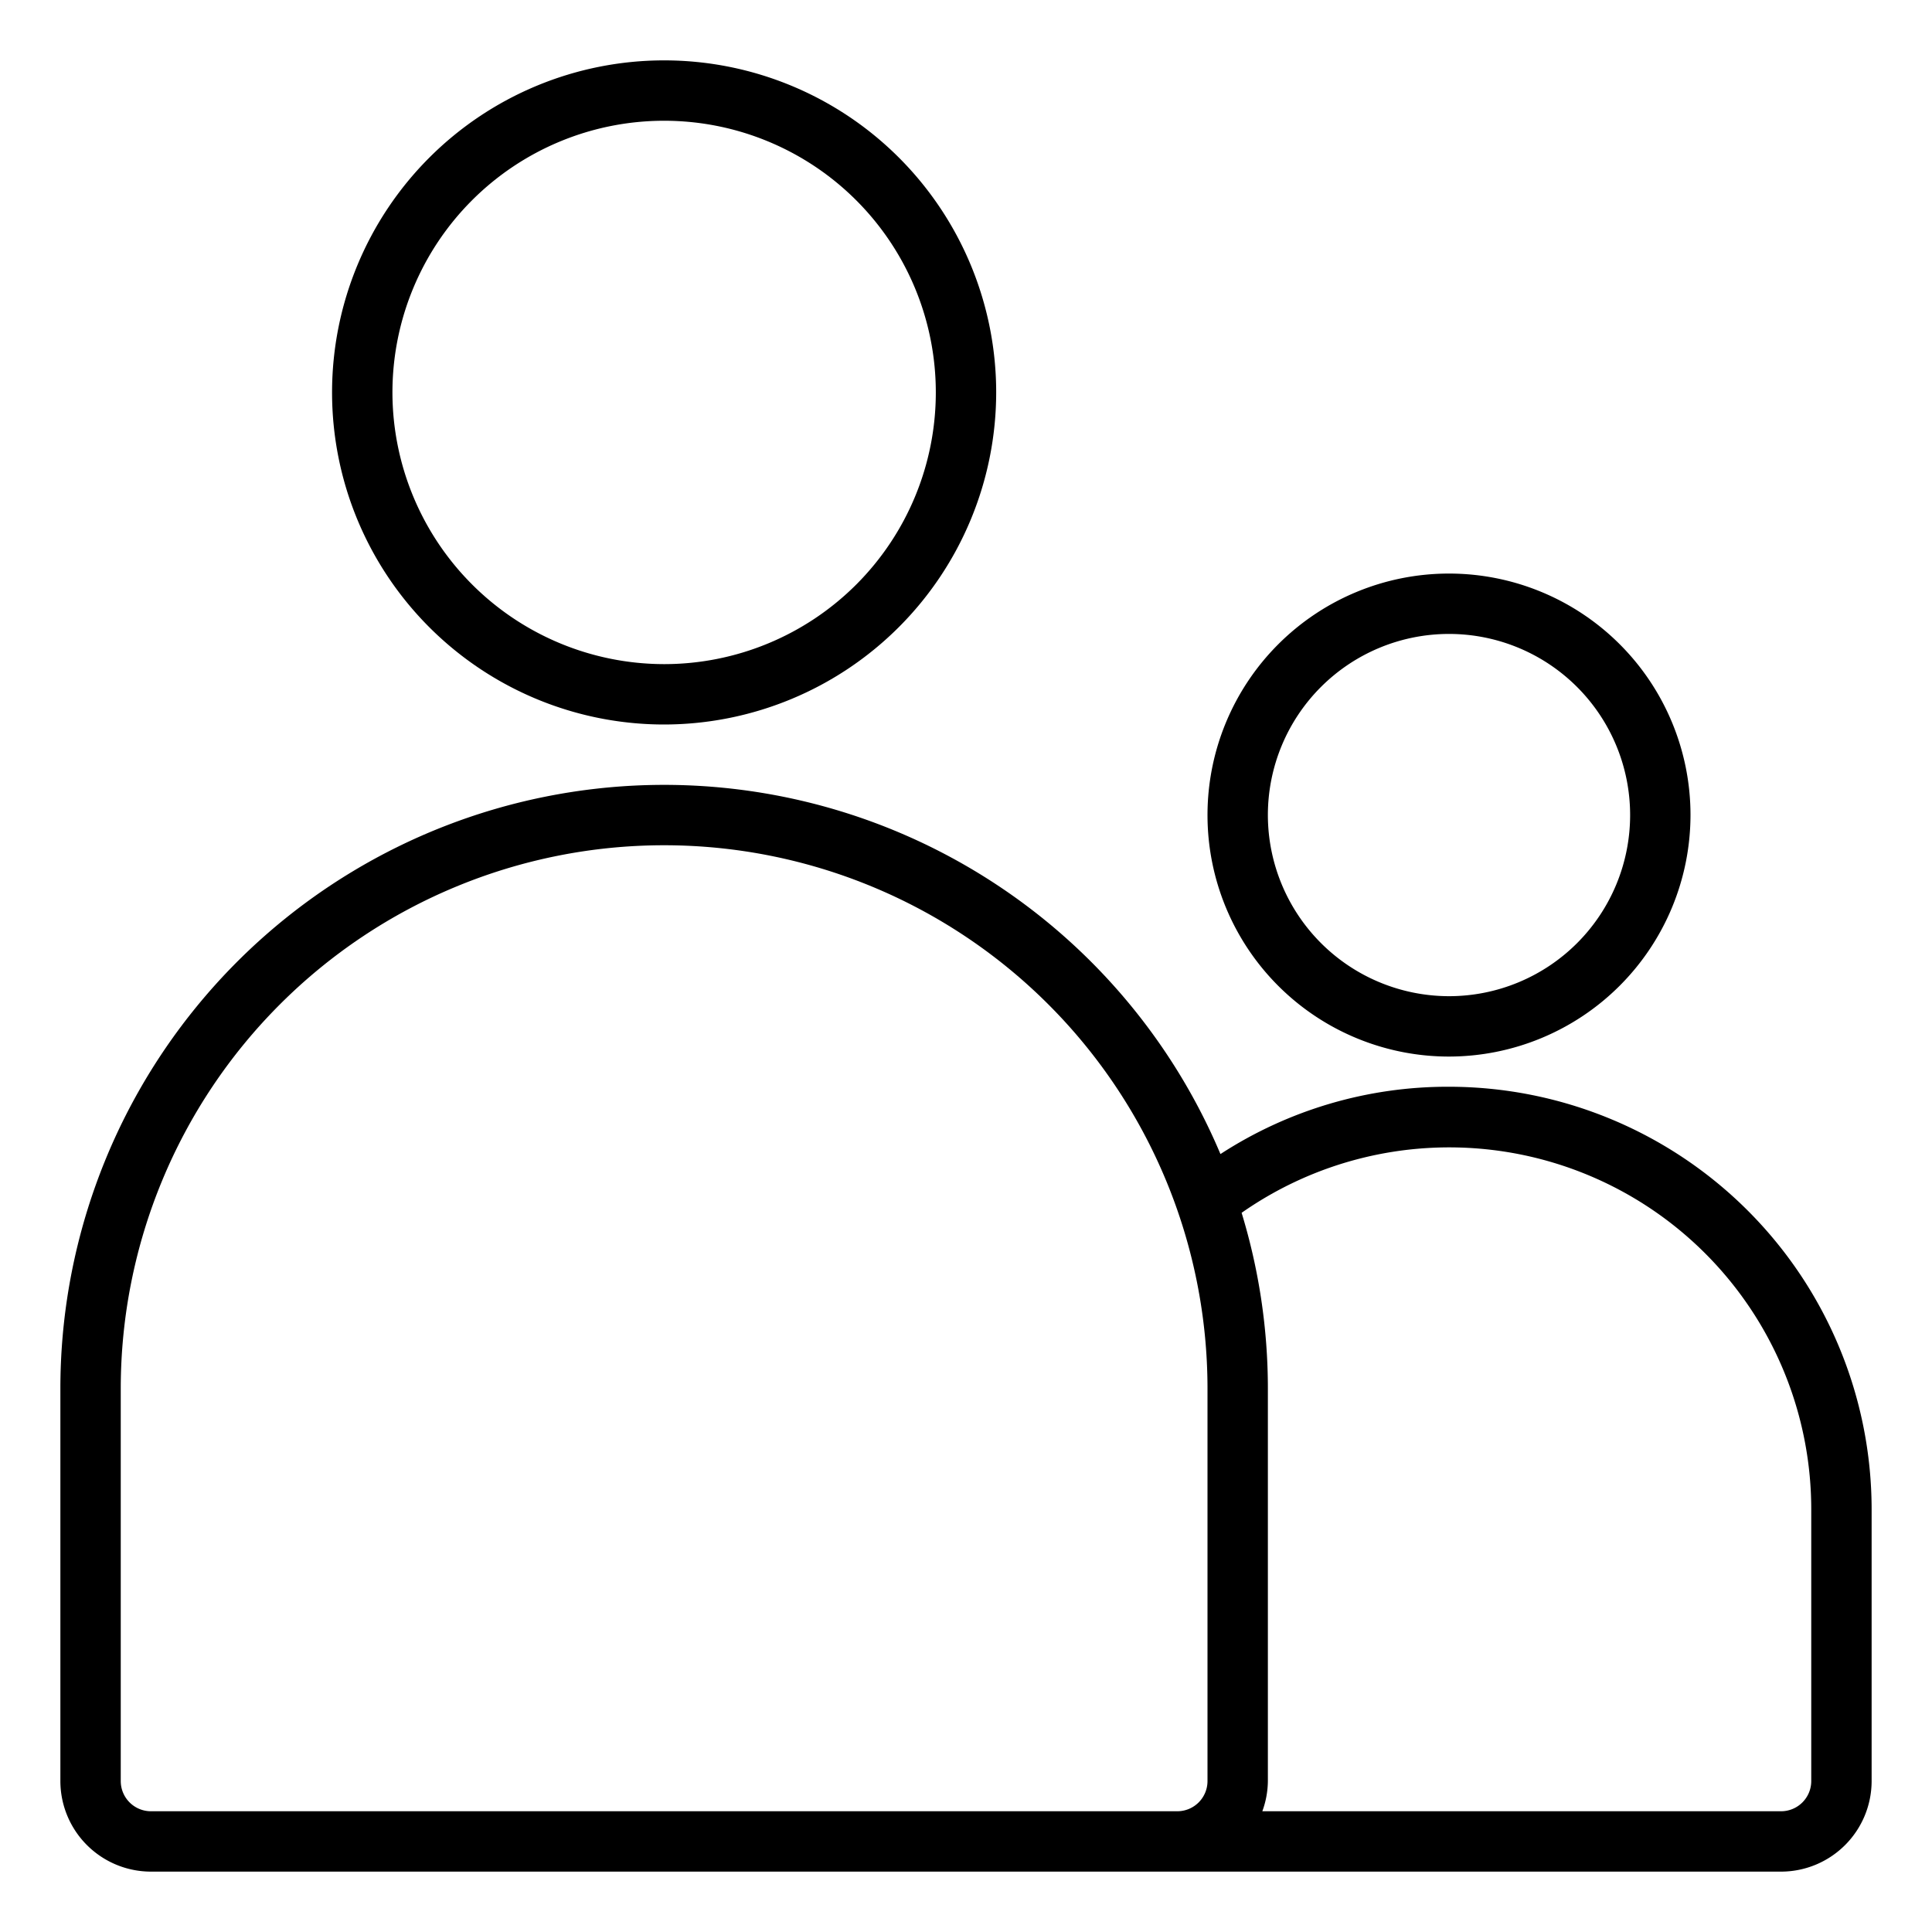
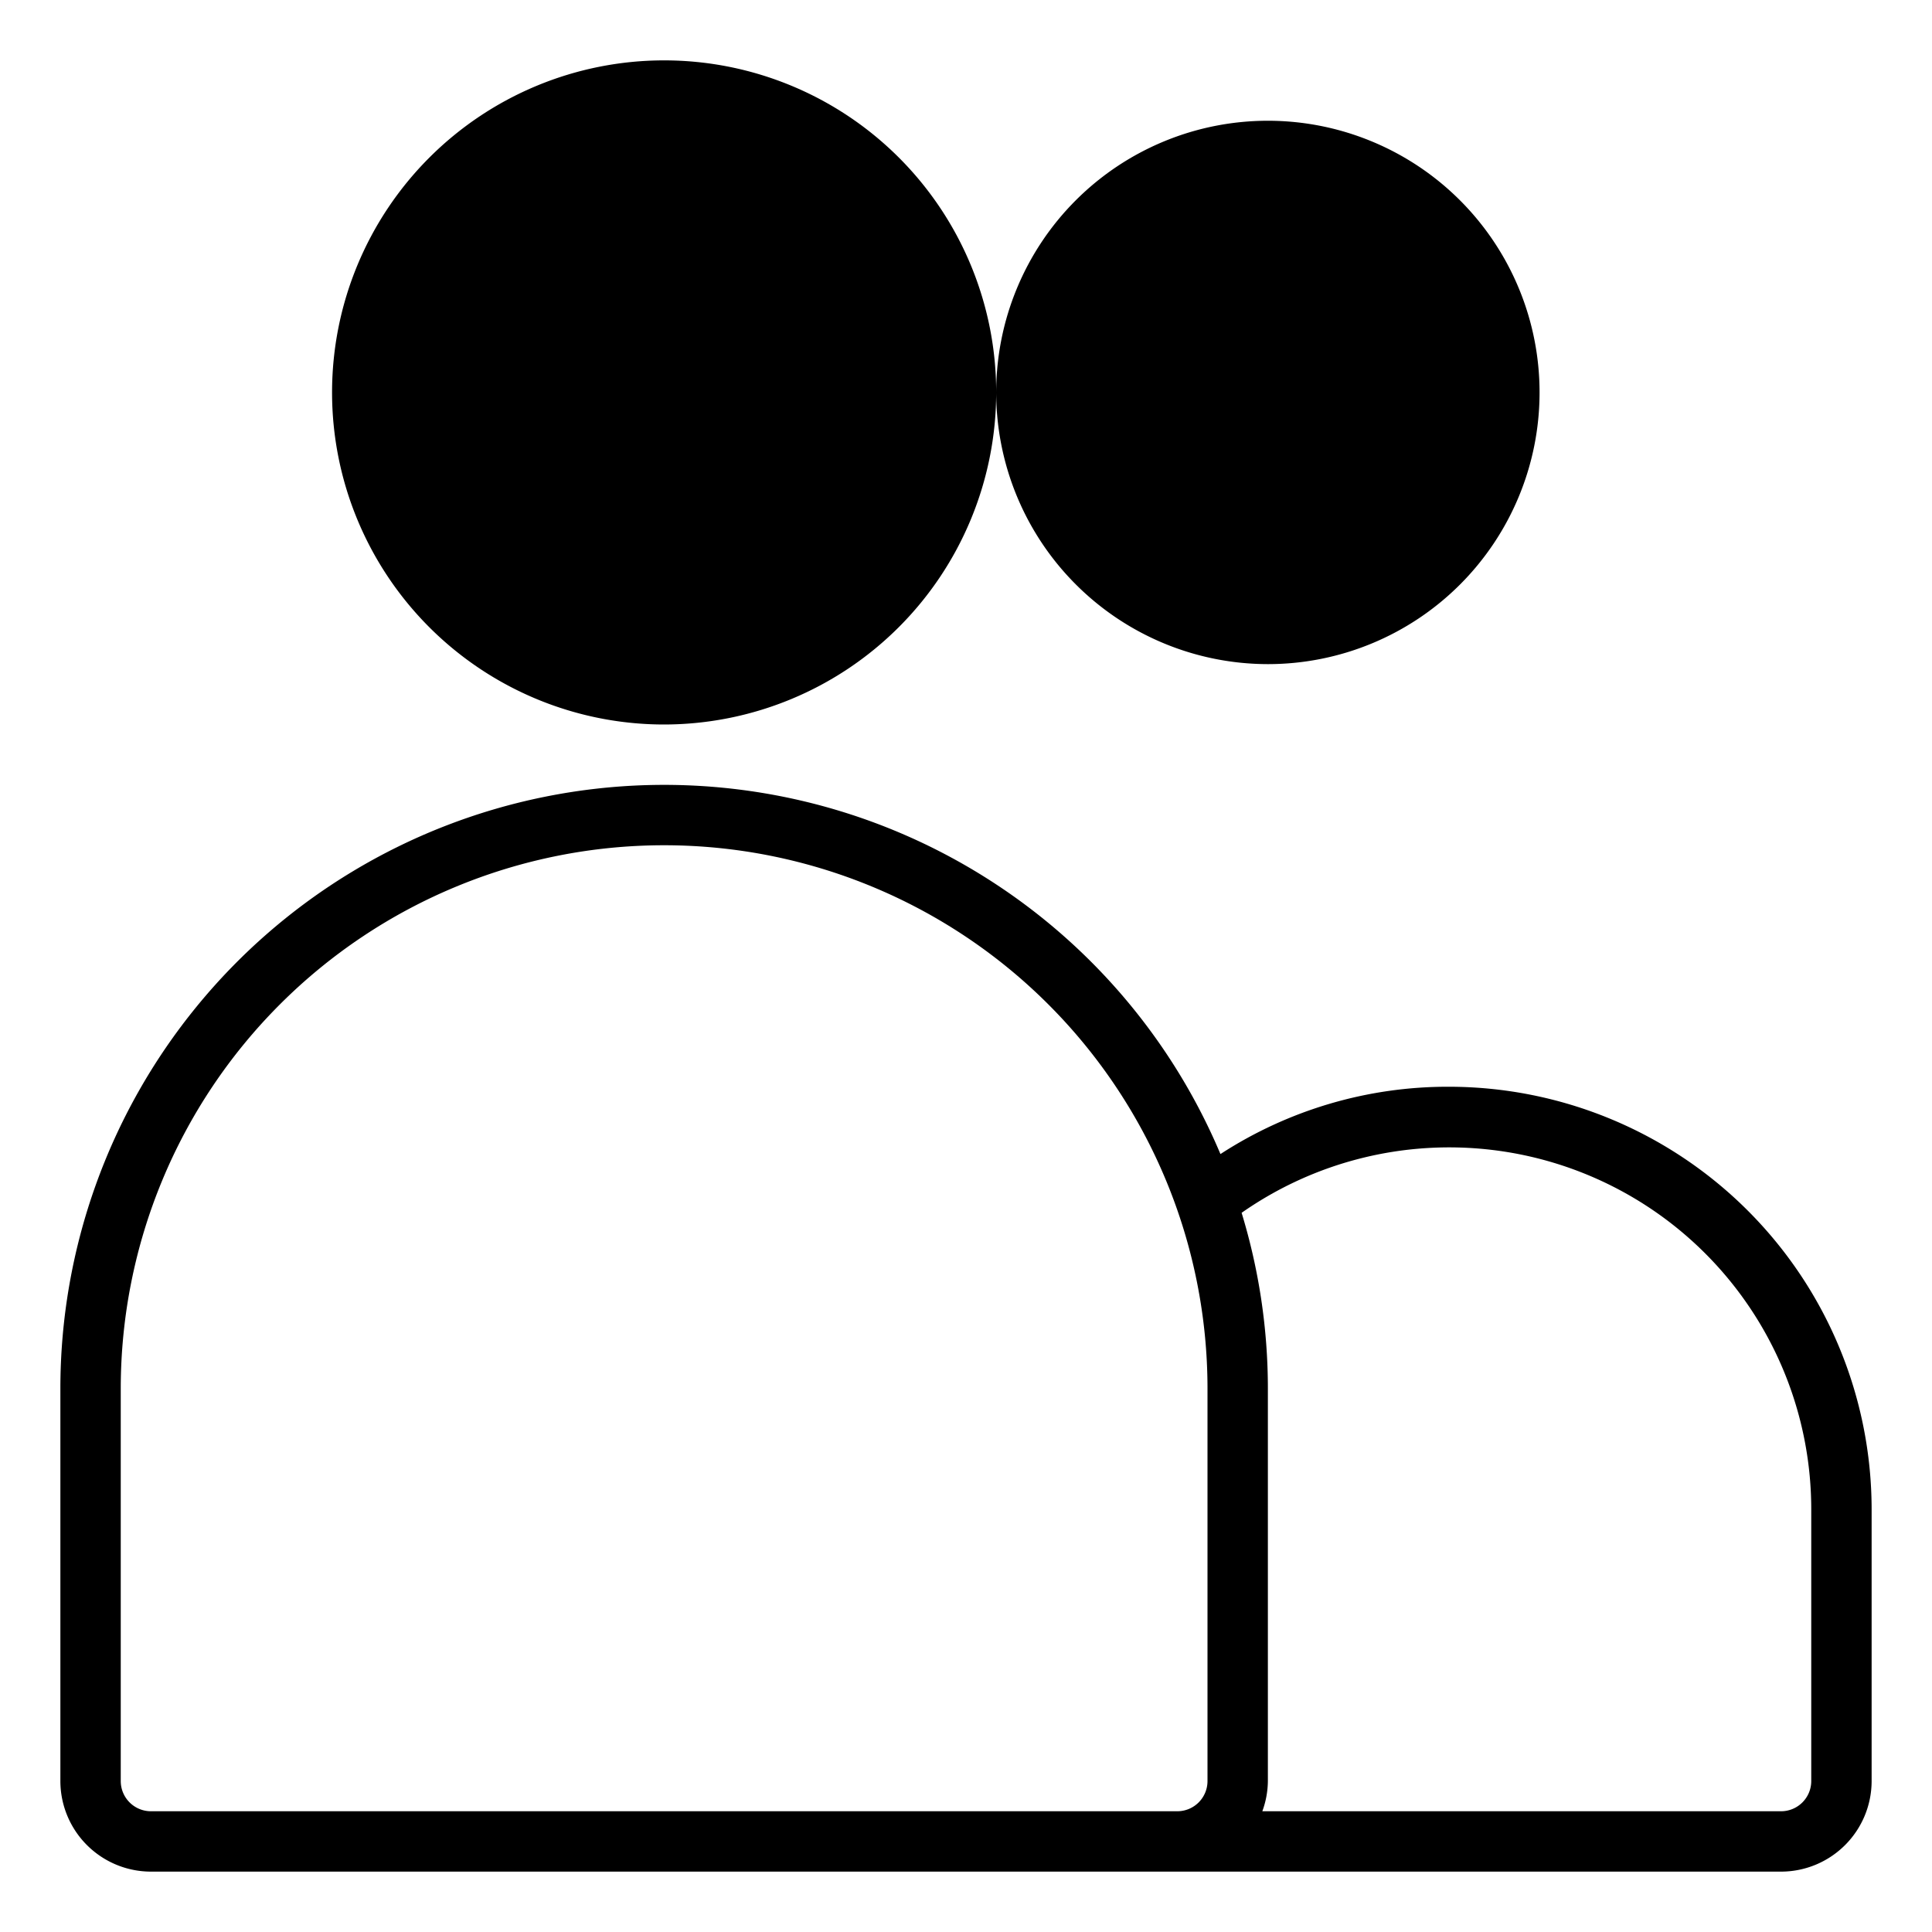
<svg xmlns="http://www.w3.org/2000/svg" viewBox="0 0 64 64" id="people">
-   <path d="M33 13a11 11 0 1 0-11 11 11.012 11.012 0 0 0 11-11Zm-20 0a9 9 0 1 1 9 9 9.01 9.01 0 0 1-9-9Z" />
+   <path d="M33 13a11 11 0 1 0-11 11 11.012 11.012 0 0 0 11-11Za9 9 0 1 1 9 9 9.01 9.01 0 0 1-9-9Z" />
  <path d="M48 36a13.807 13.807 0 0 0-7.571 2.23A20 20 0 0 0 2 46v13a3.003 3.003 0 0 0 3 3h54a3.003 3.003 0 0 0 3-3v-9a14.008 14.008 0 0 0-14-14ZM35 60H5a1 1 0 0 1-1-1V46a18 18 0 0 1 36 0v13a1 1 0 0 1-1 1Zm25-1a1 1 0 0 1-1 1H41.816A2.963 2.963 0 0 0 42 59V46a19.922 19.922 0 0 0-.87-5.824A11.993 11.993 0 0 1 60 50Z" />
-   <path d="M56 27a8 8 0 1 0-8 8 8.01 8.01 0 0 0 8-8Zm-14 0a6 6 0 1 1 6 6 6.007 6.007 0 0 1-6-6Z" />
</svg>